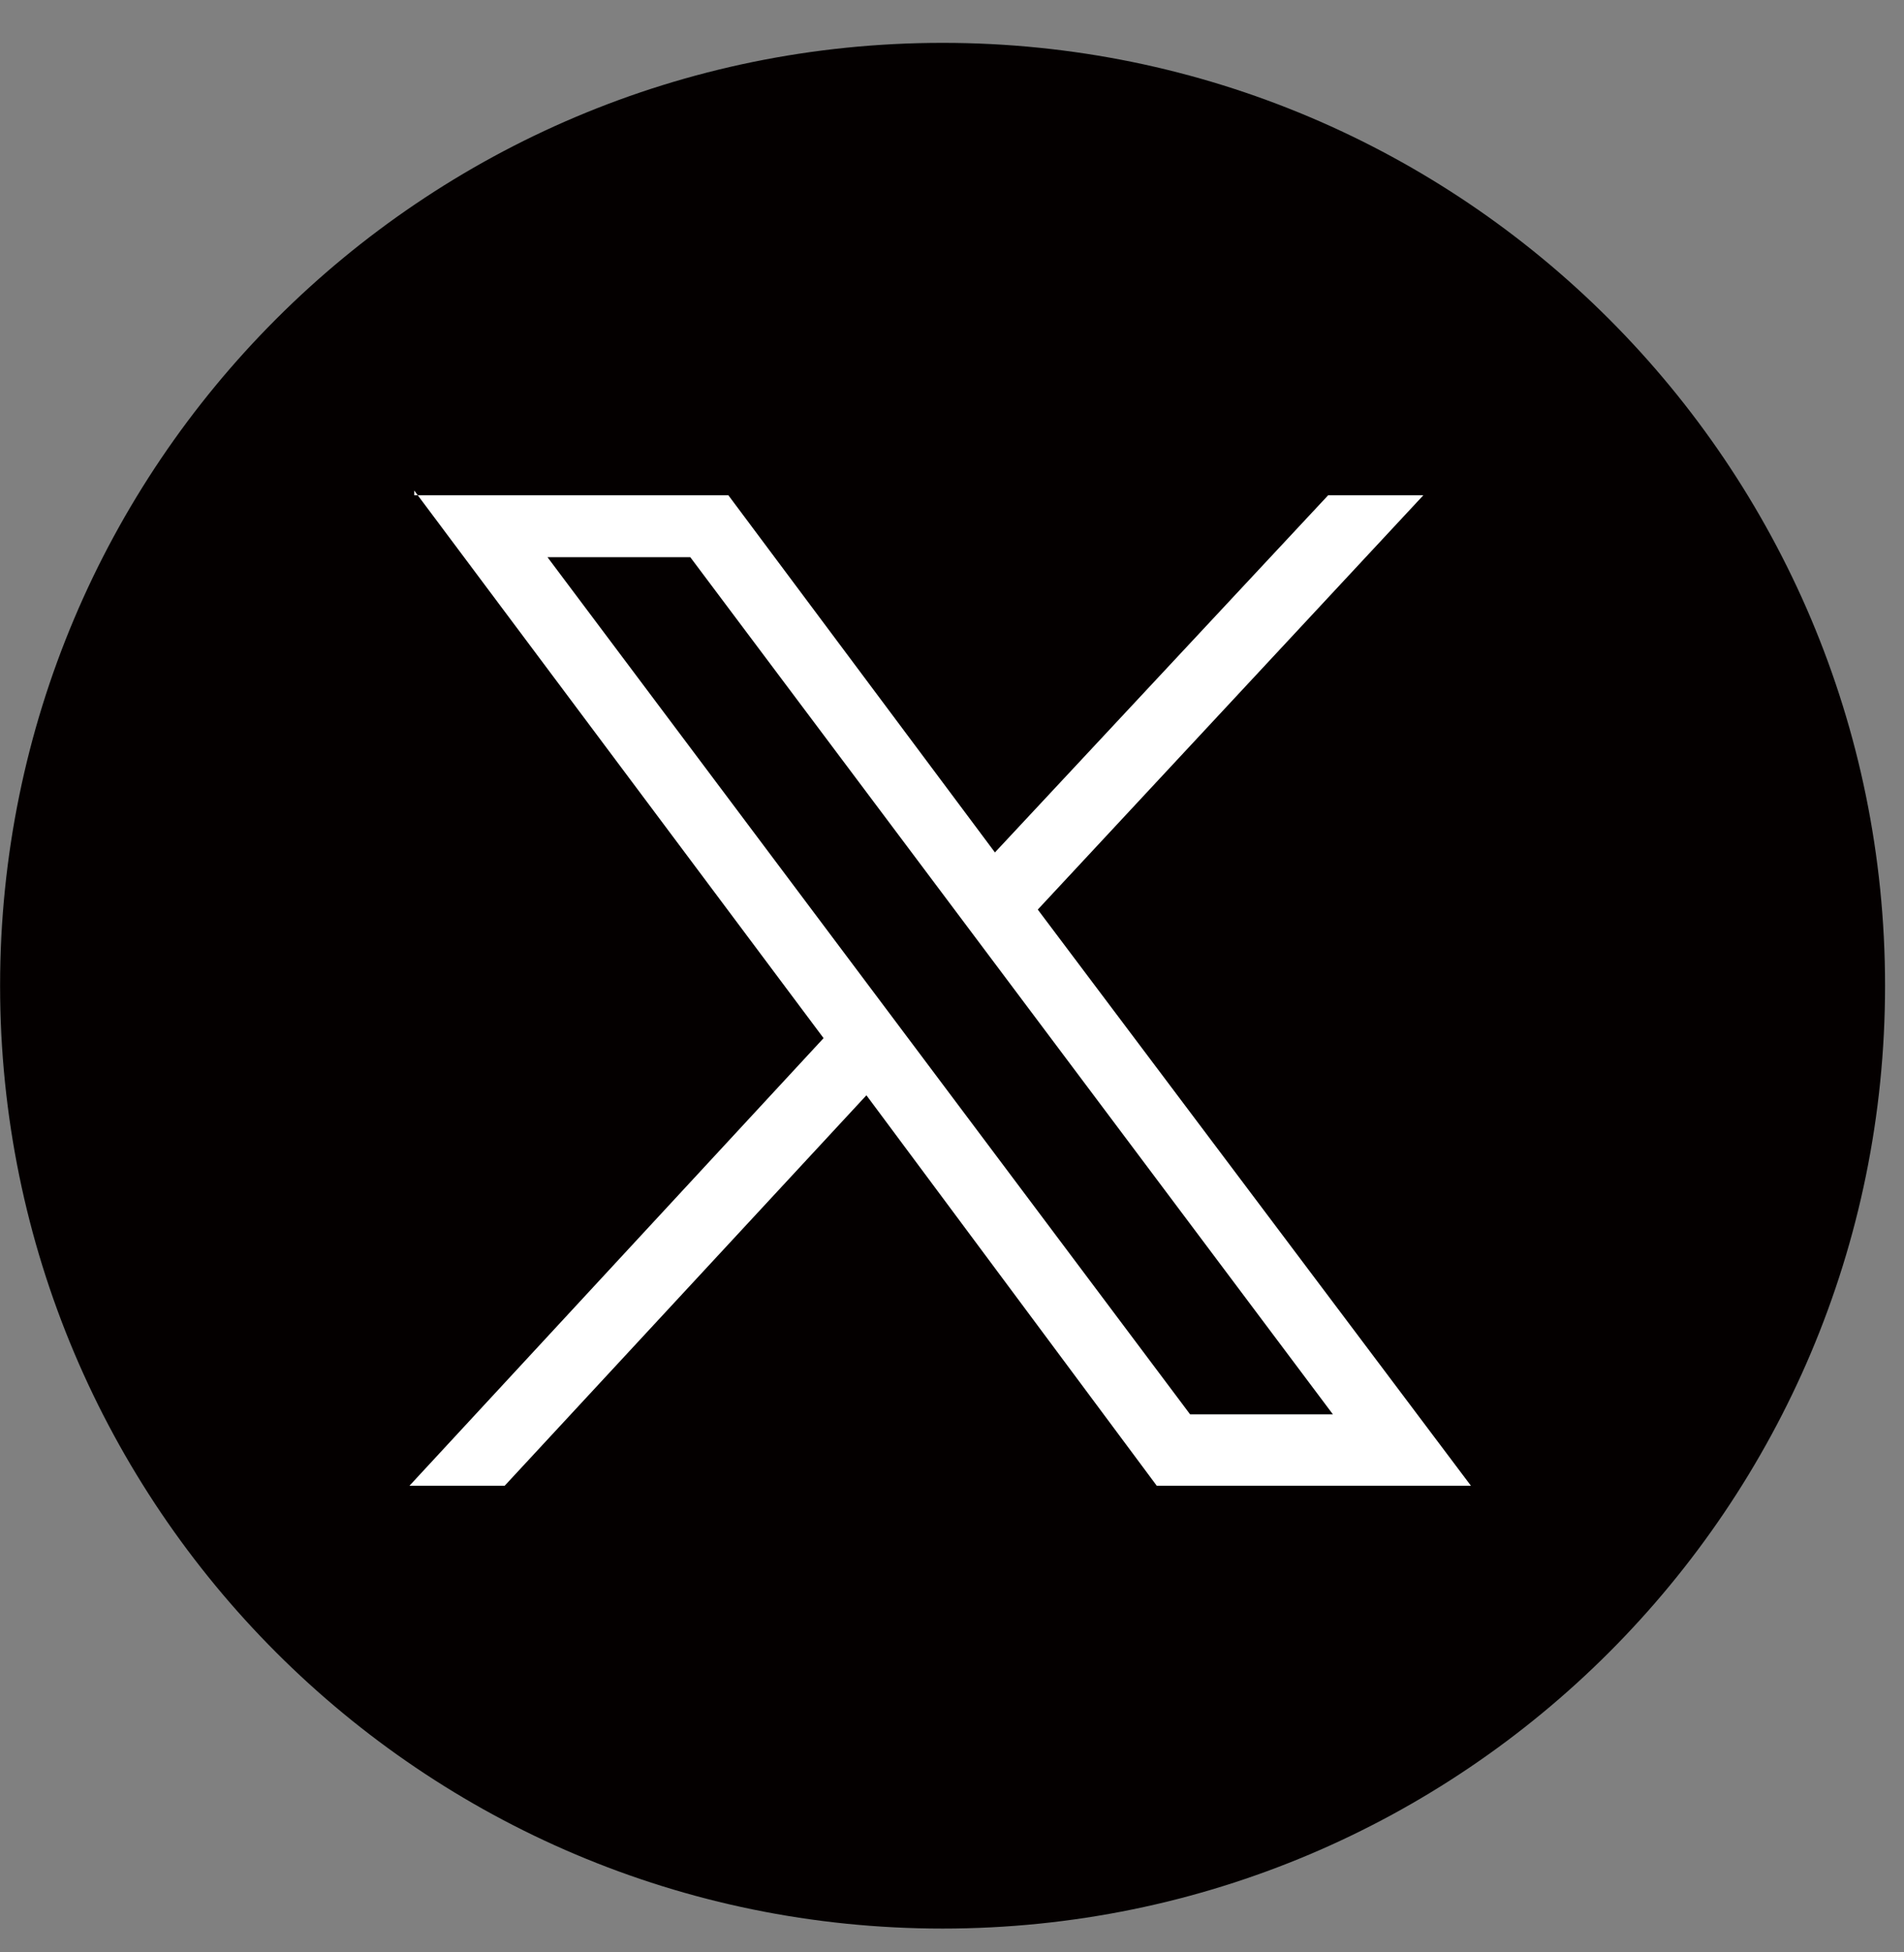
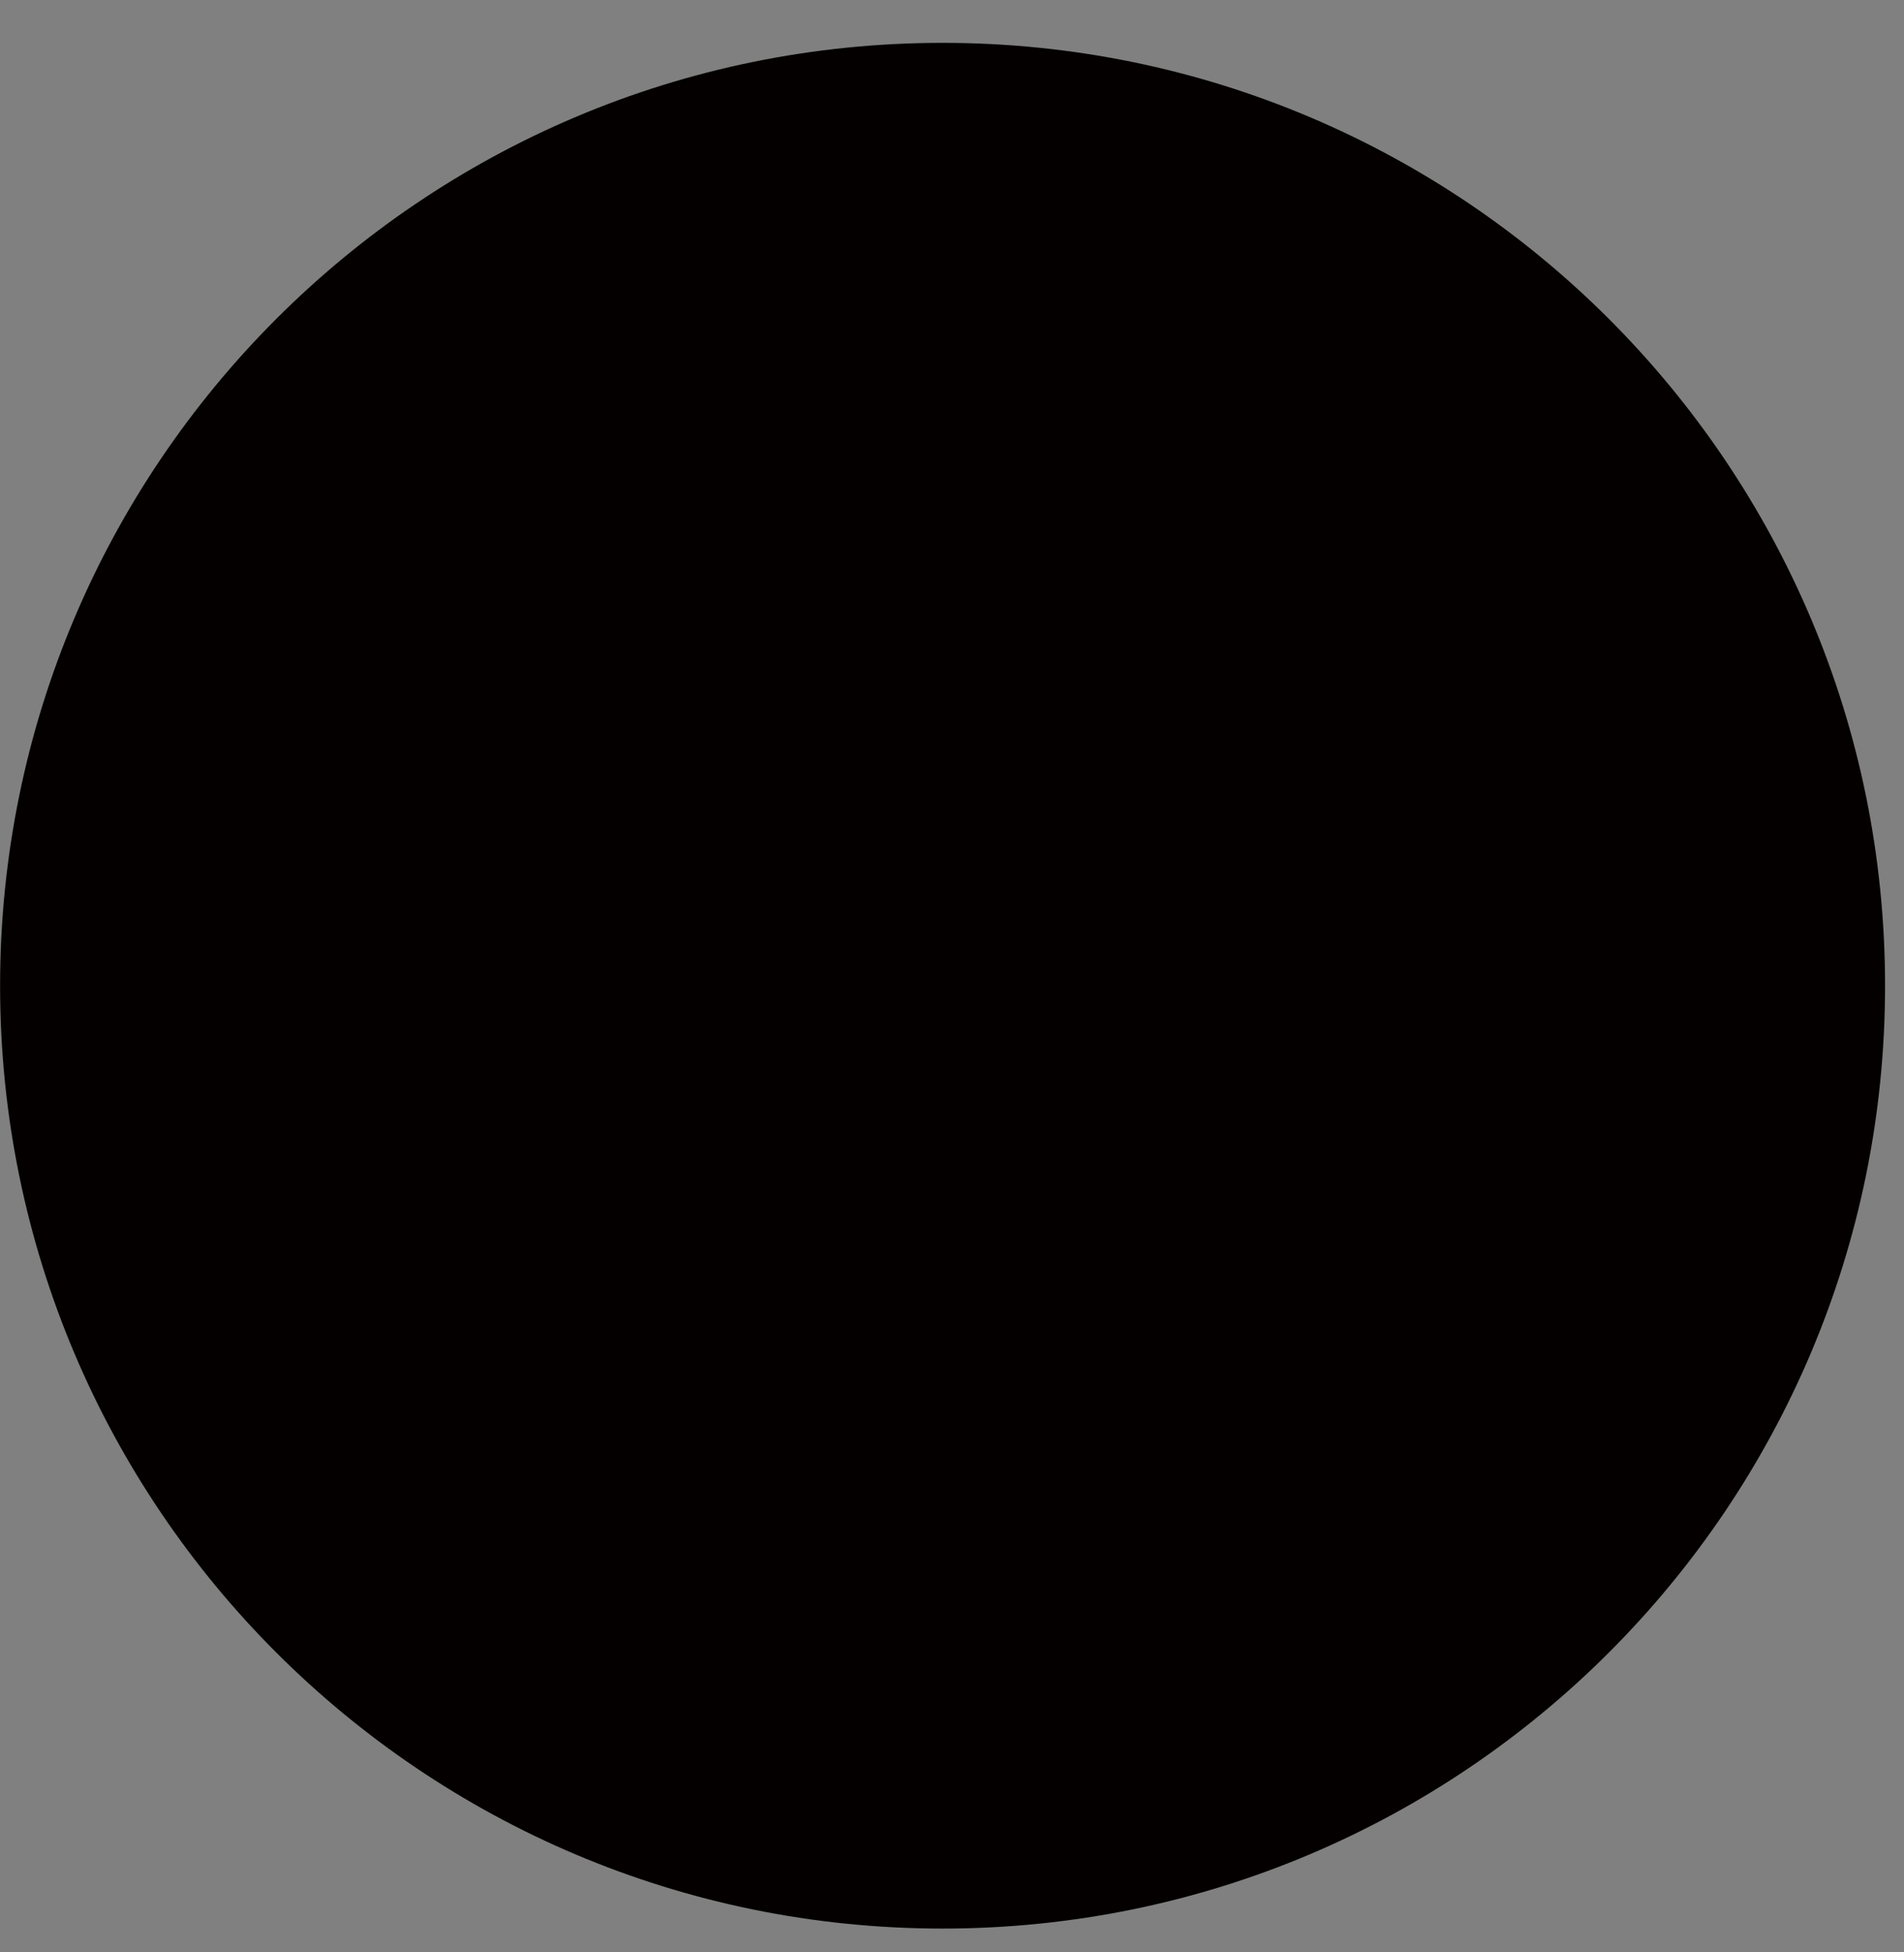
<svg xmlns="http://www.w3.org/2000/svg" width="40" height="41" viewBox="0 0 40 41" fill="none">
  <rect x="0" y="0" width="40" height="41" fill="#808080" stroke="none" />
  <path d="M19.802 40.5C30.737 40.5 39.602 31.636 39.602 20.7C39.602 9.765 30.737 0.9 19.802 0.9C8.867 0.9 0.002 9.765 0.002 20.7C0.002 31.636 8.867 40.5 19.802 40.5Z" fill="#040000" />
-   <path d="M8.702 10.301L17.302 21.801L8.602 31.201H10.602L18.202 23.001L24.302 31.201H30.902L21.802 19.101L29.902 10.401H27.902L20.902 17.901L15.302 10.401H8.702V10.301ZM11.502 11.701H14.502L28.002 29.701H25.002L11.502 11.701Z" fill="white" />
</svg>